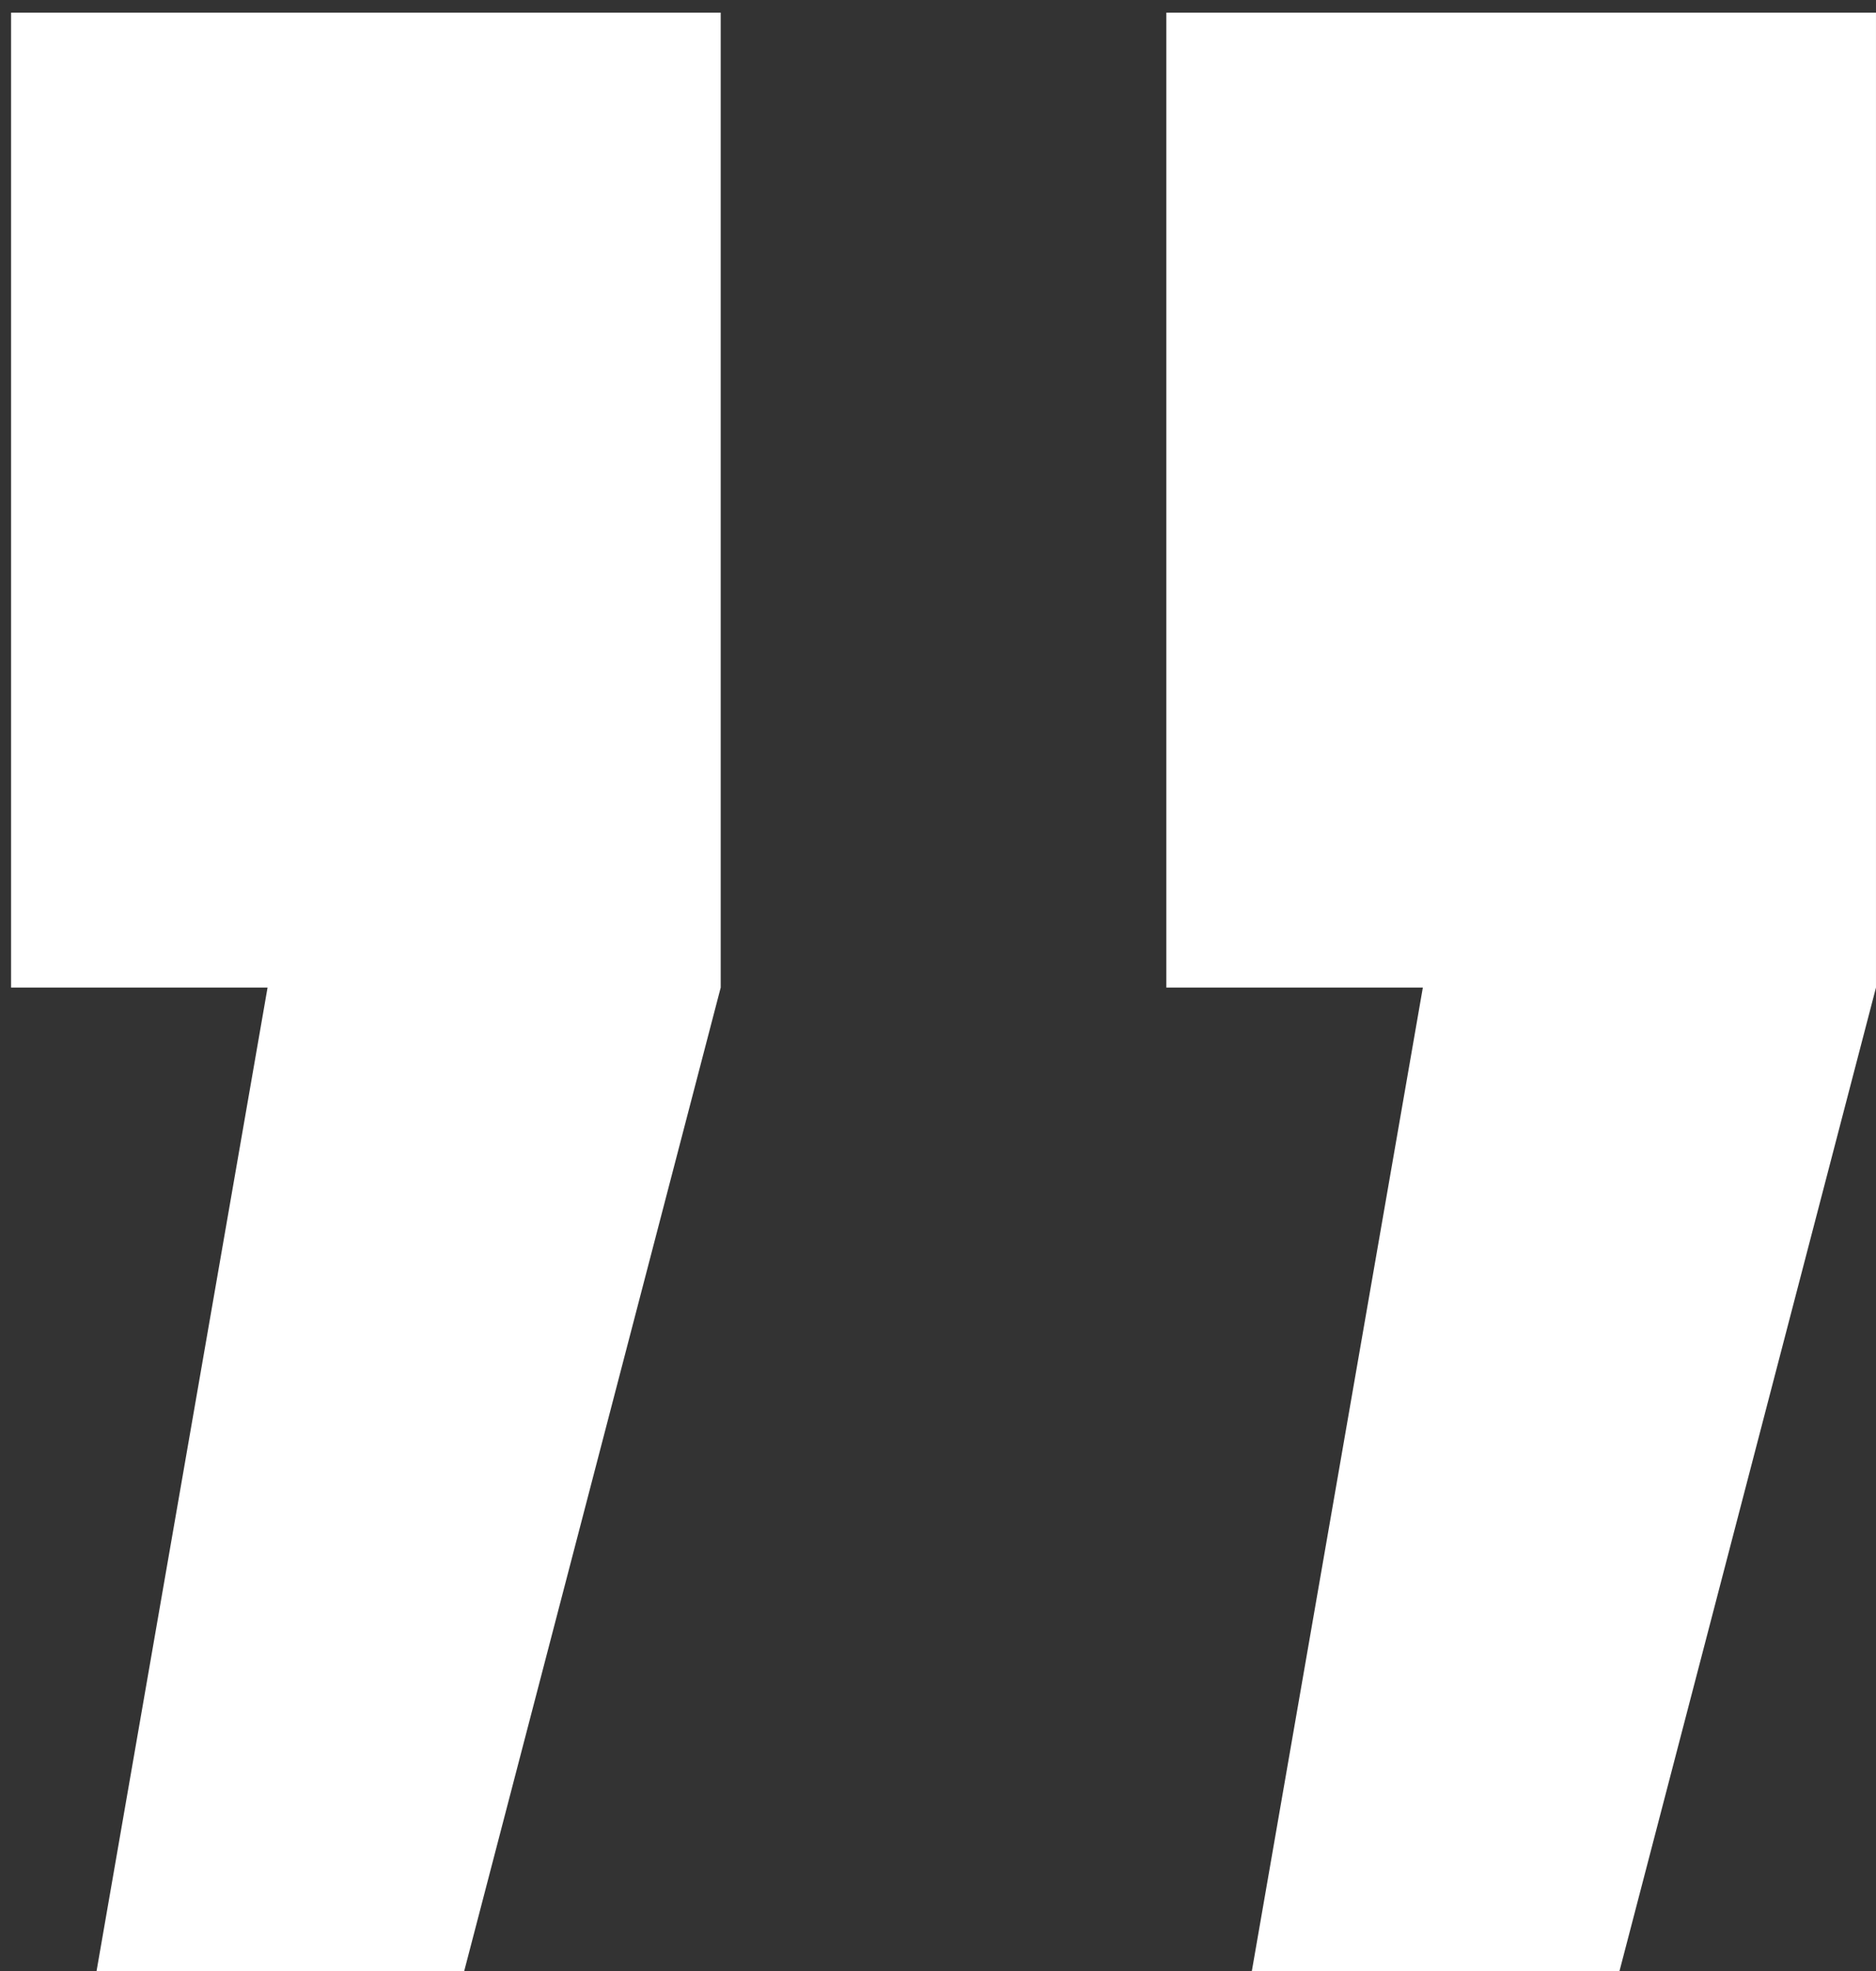
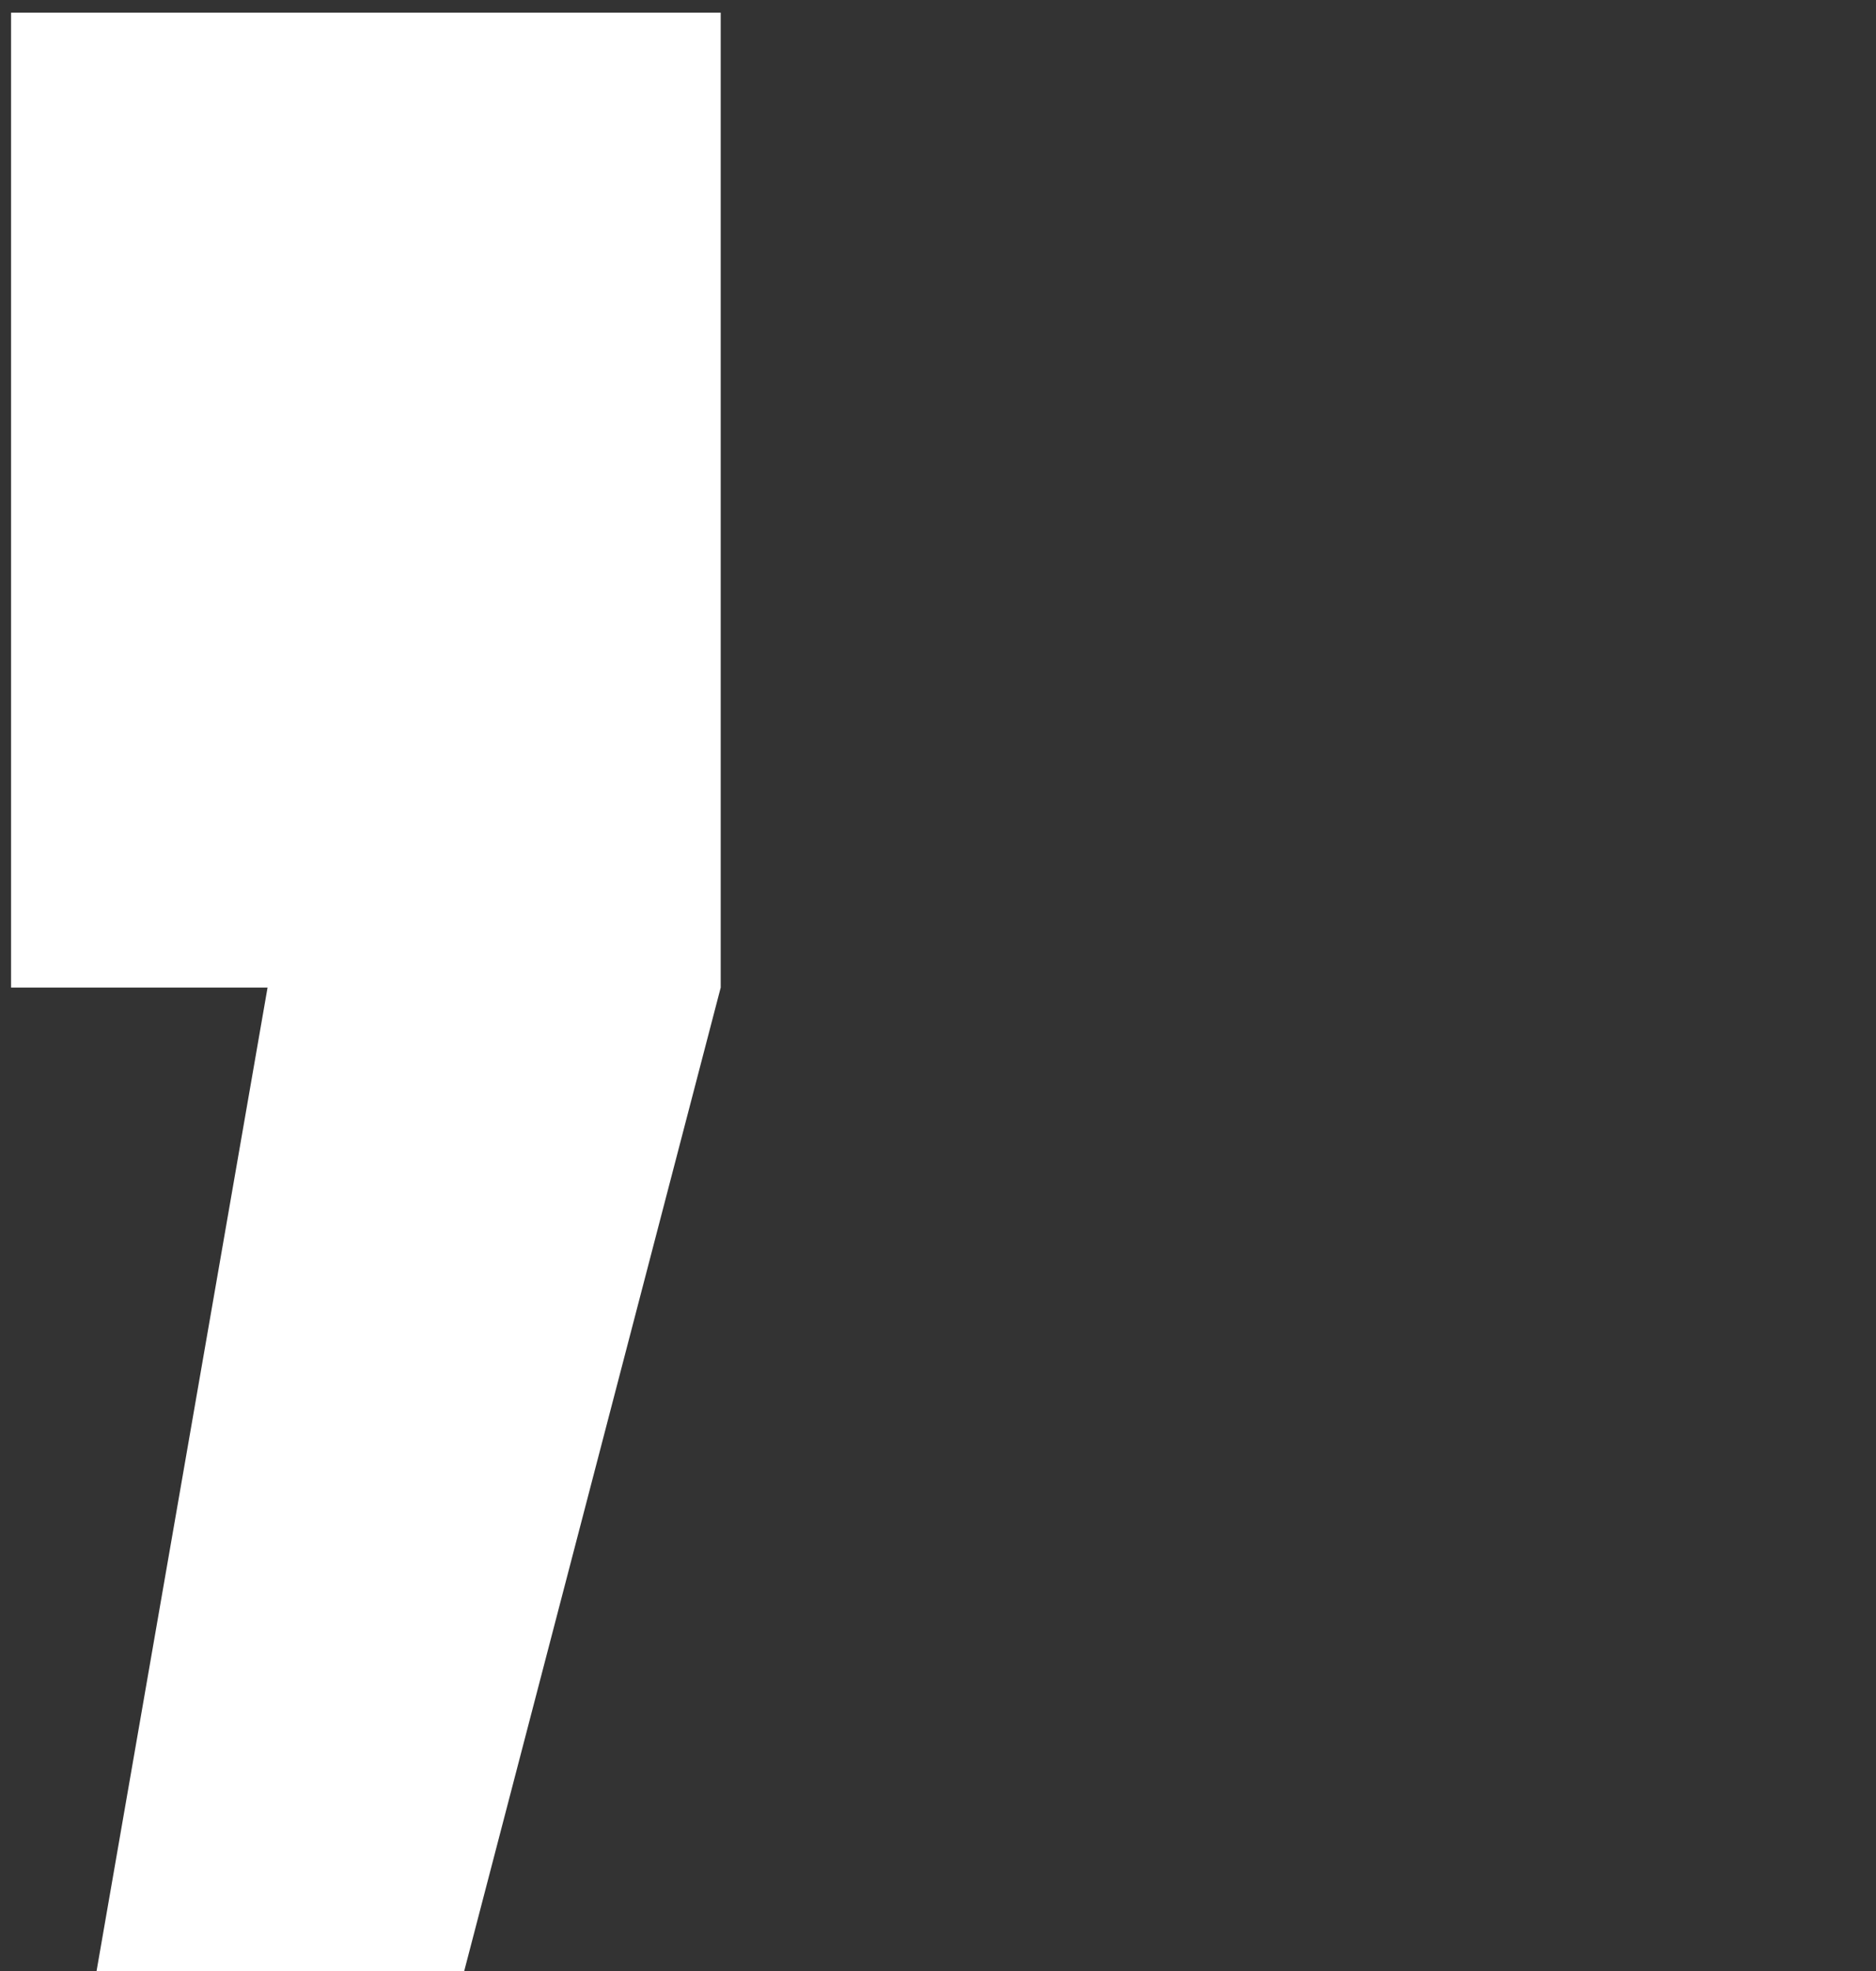
<svg xmlns="http://www.w3.org/2000/svg" width="119" height="125" viewBox="0 0 119 125" fill="none">
  <rect x="0" y="0" width="119" height="125" fill="#333333" stroke="none" />
-   <path d="M79.408 125L90.255 62.63H73.984V0.802H118.999V62.63L102.729 125H79.408Z" fill="white" />
  <path d="M6.125 125L16.972 62.63H0.701V0.802H45.716V62.63L29.446 125H6.125Z" fill="white" />
</svg>